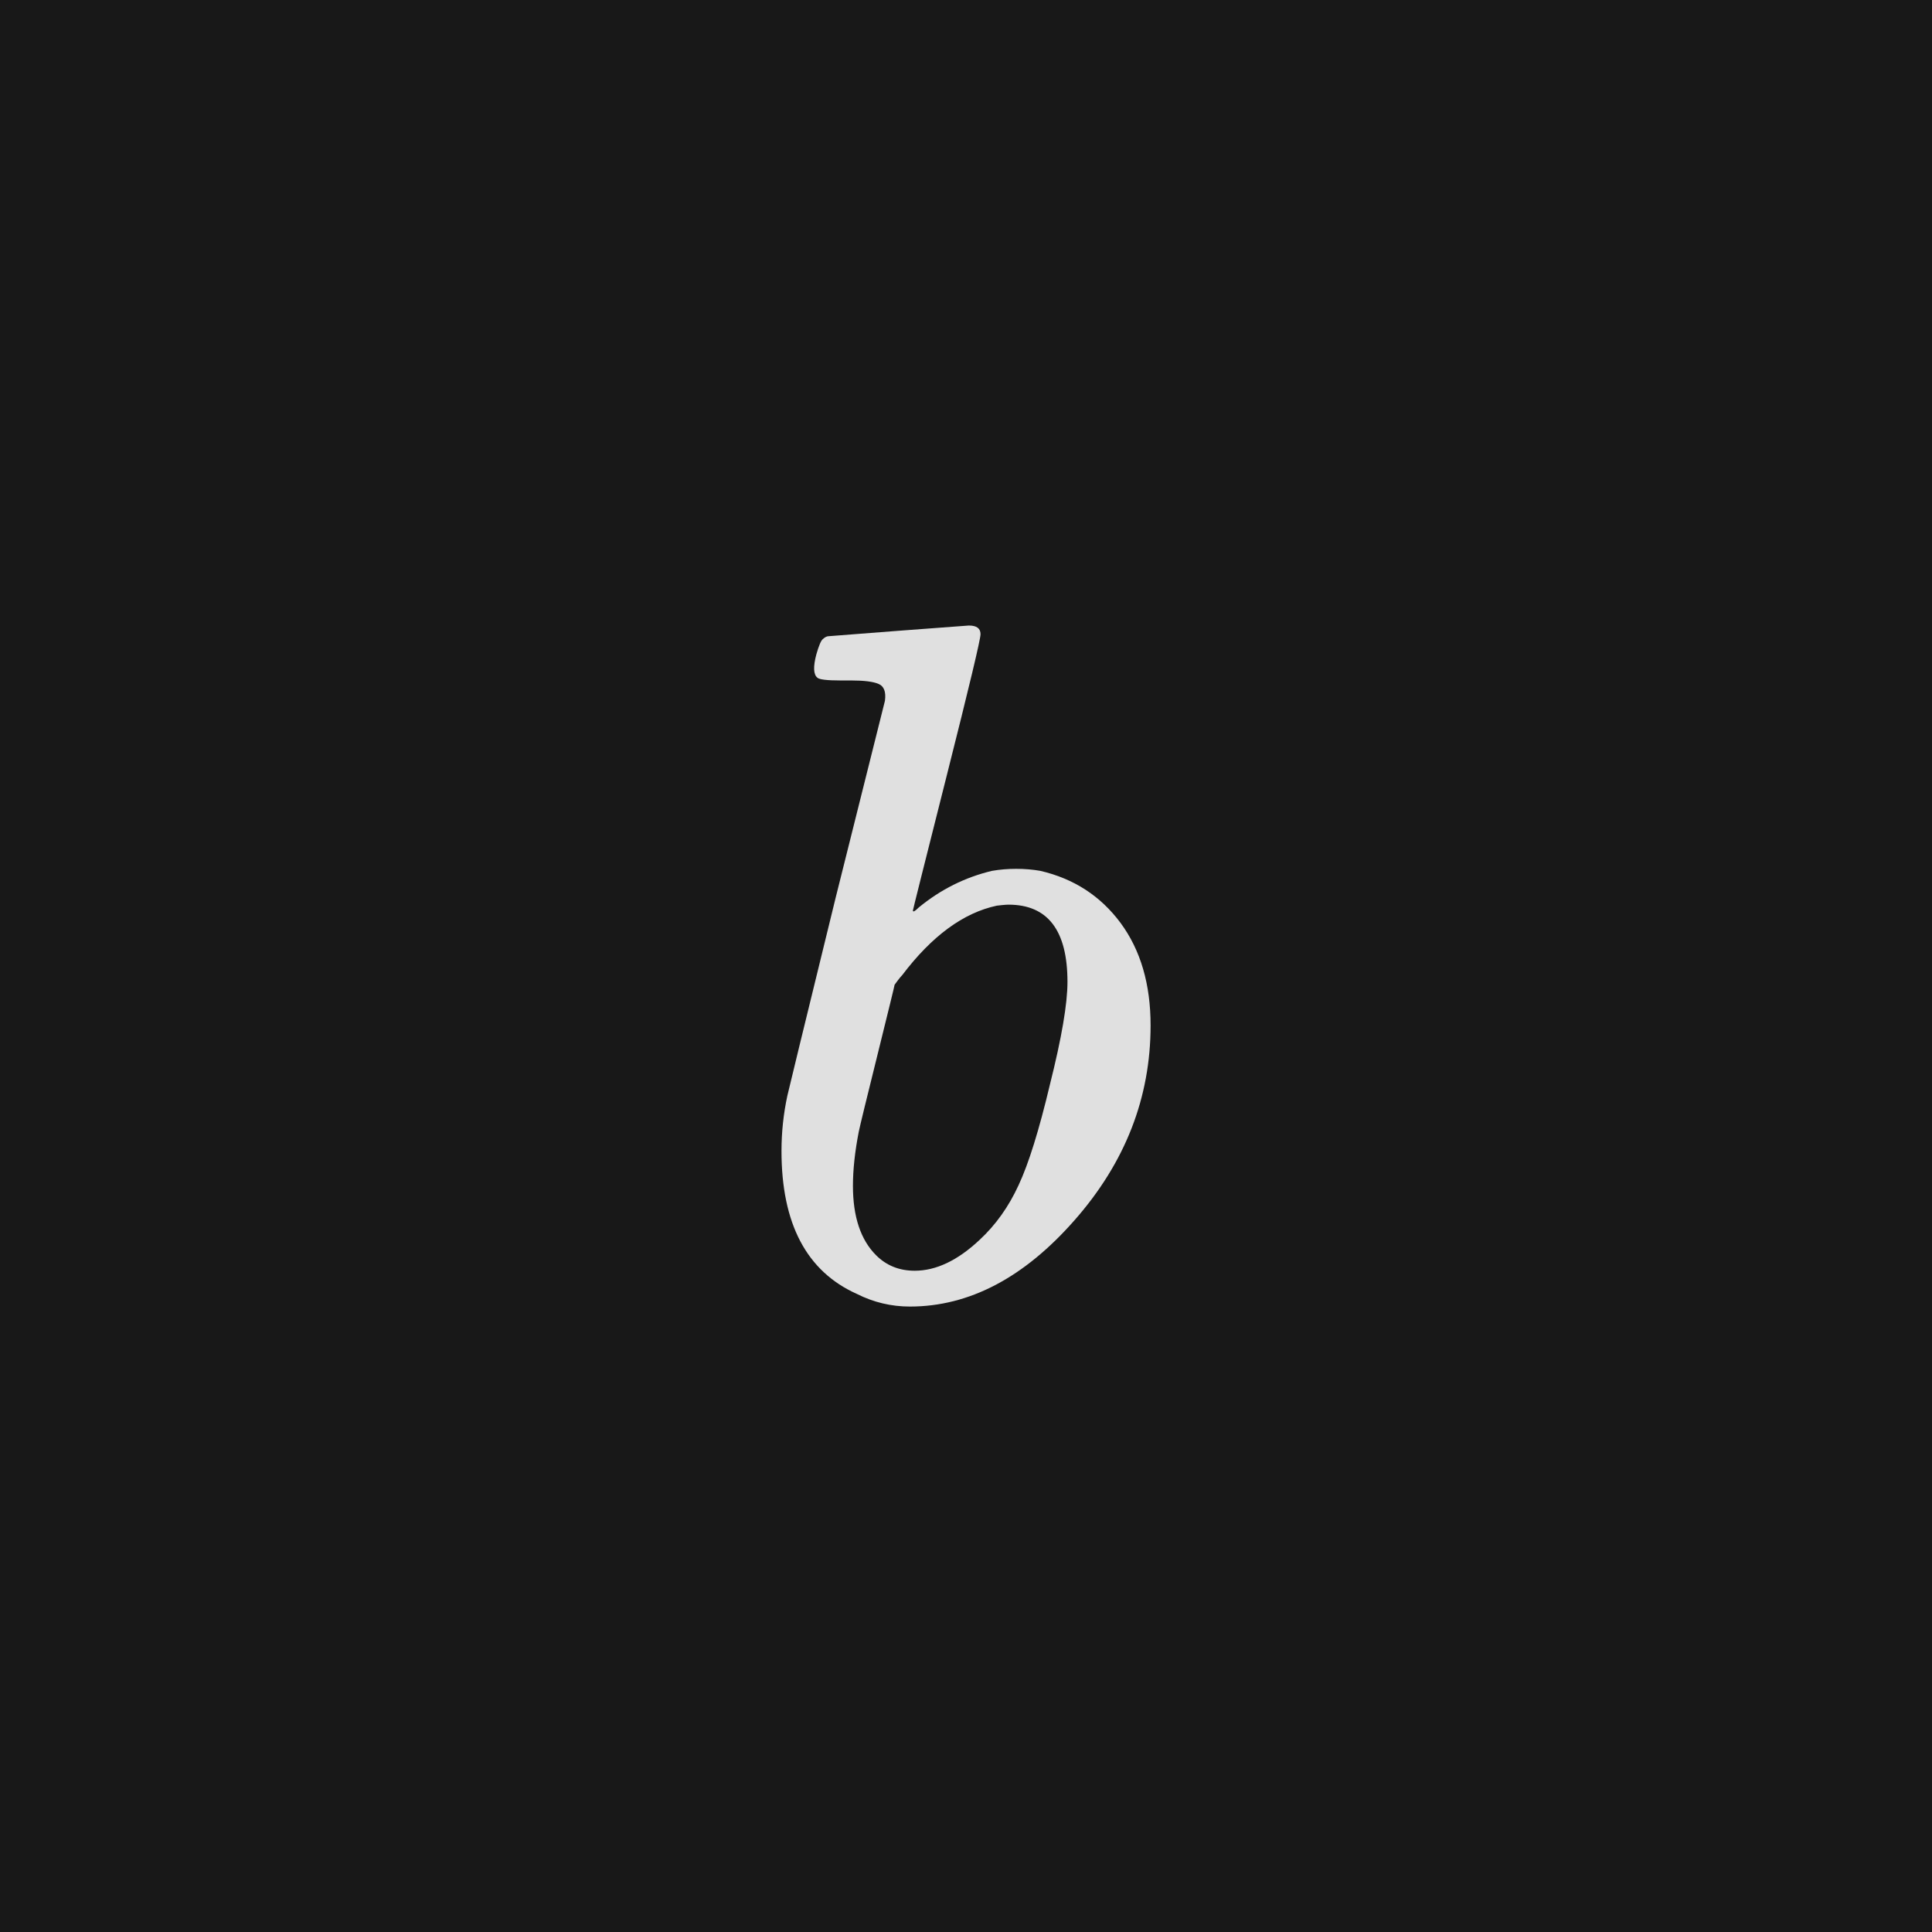
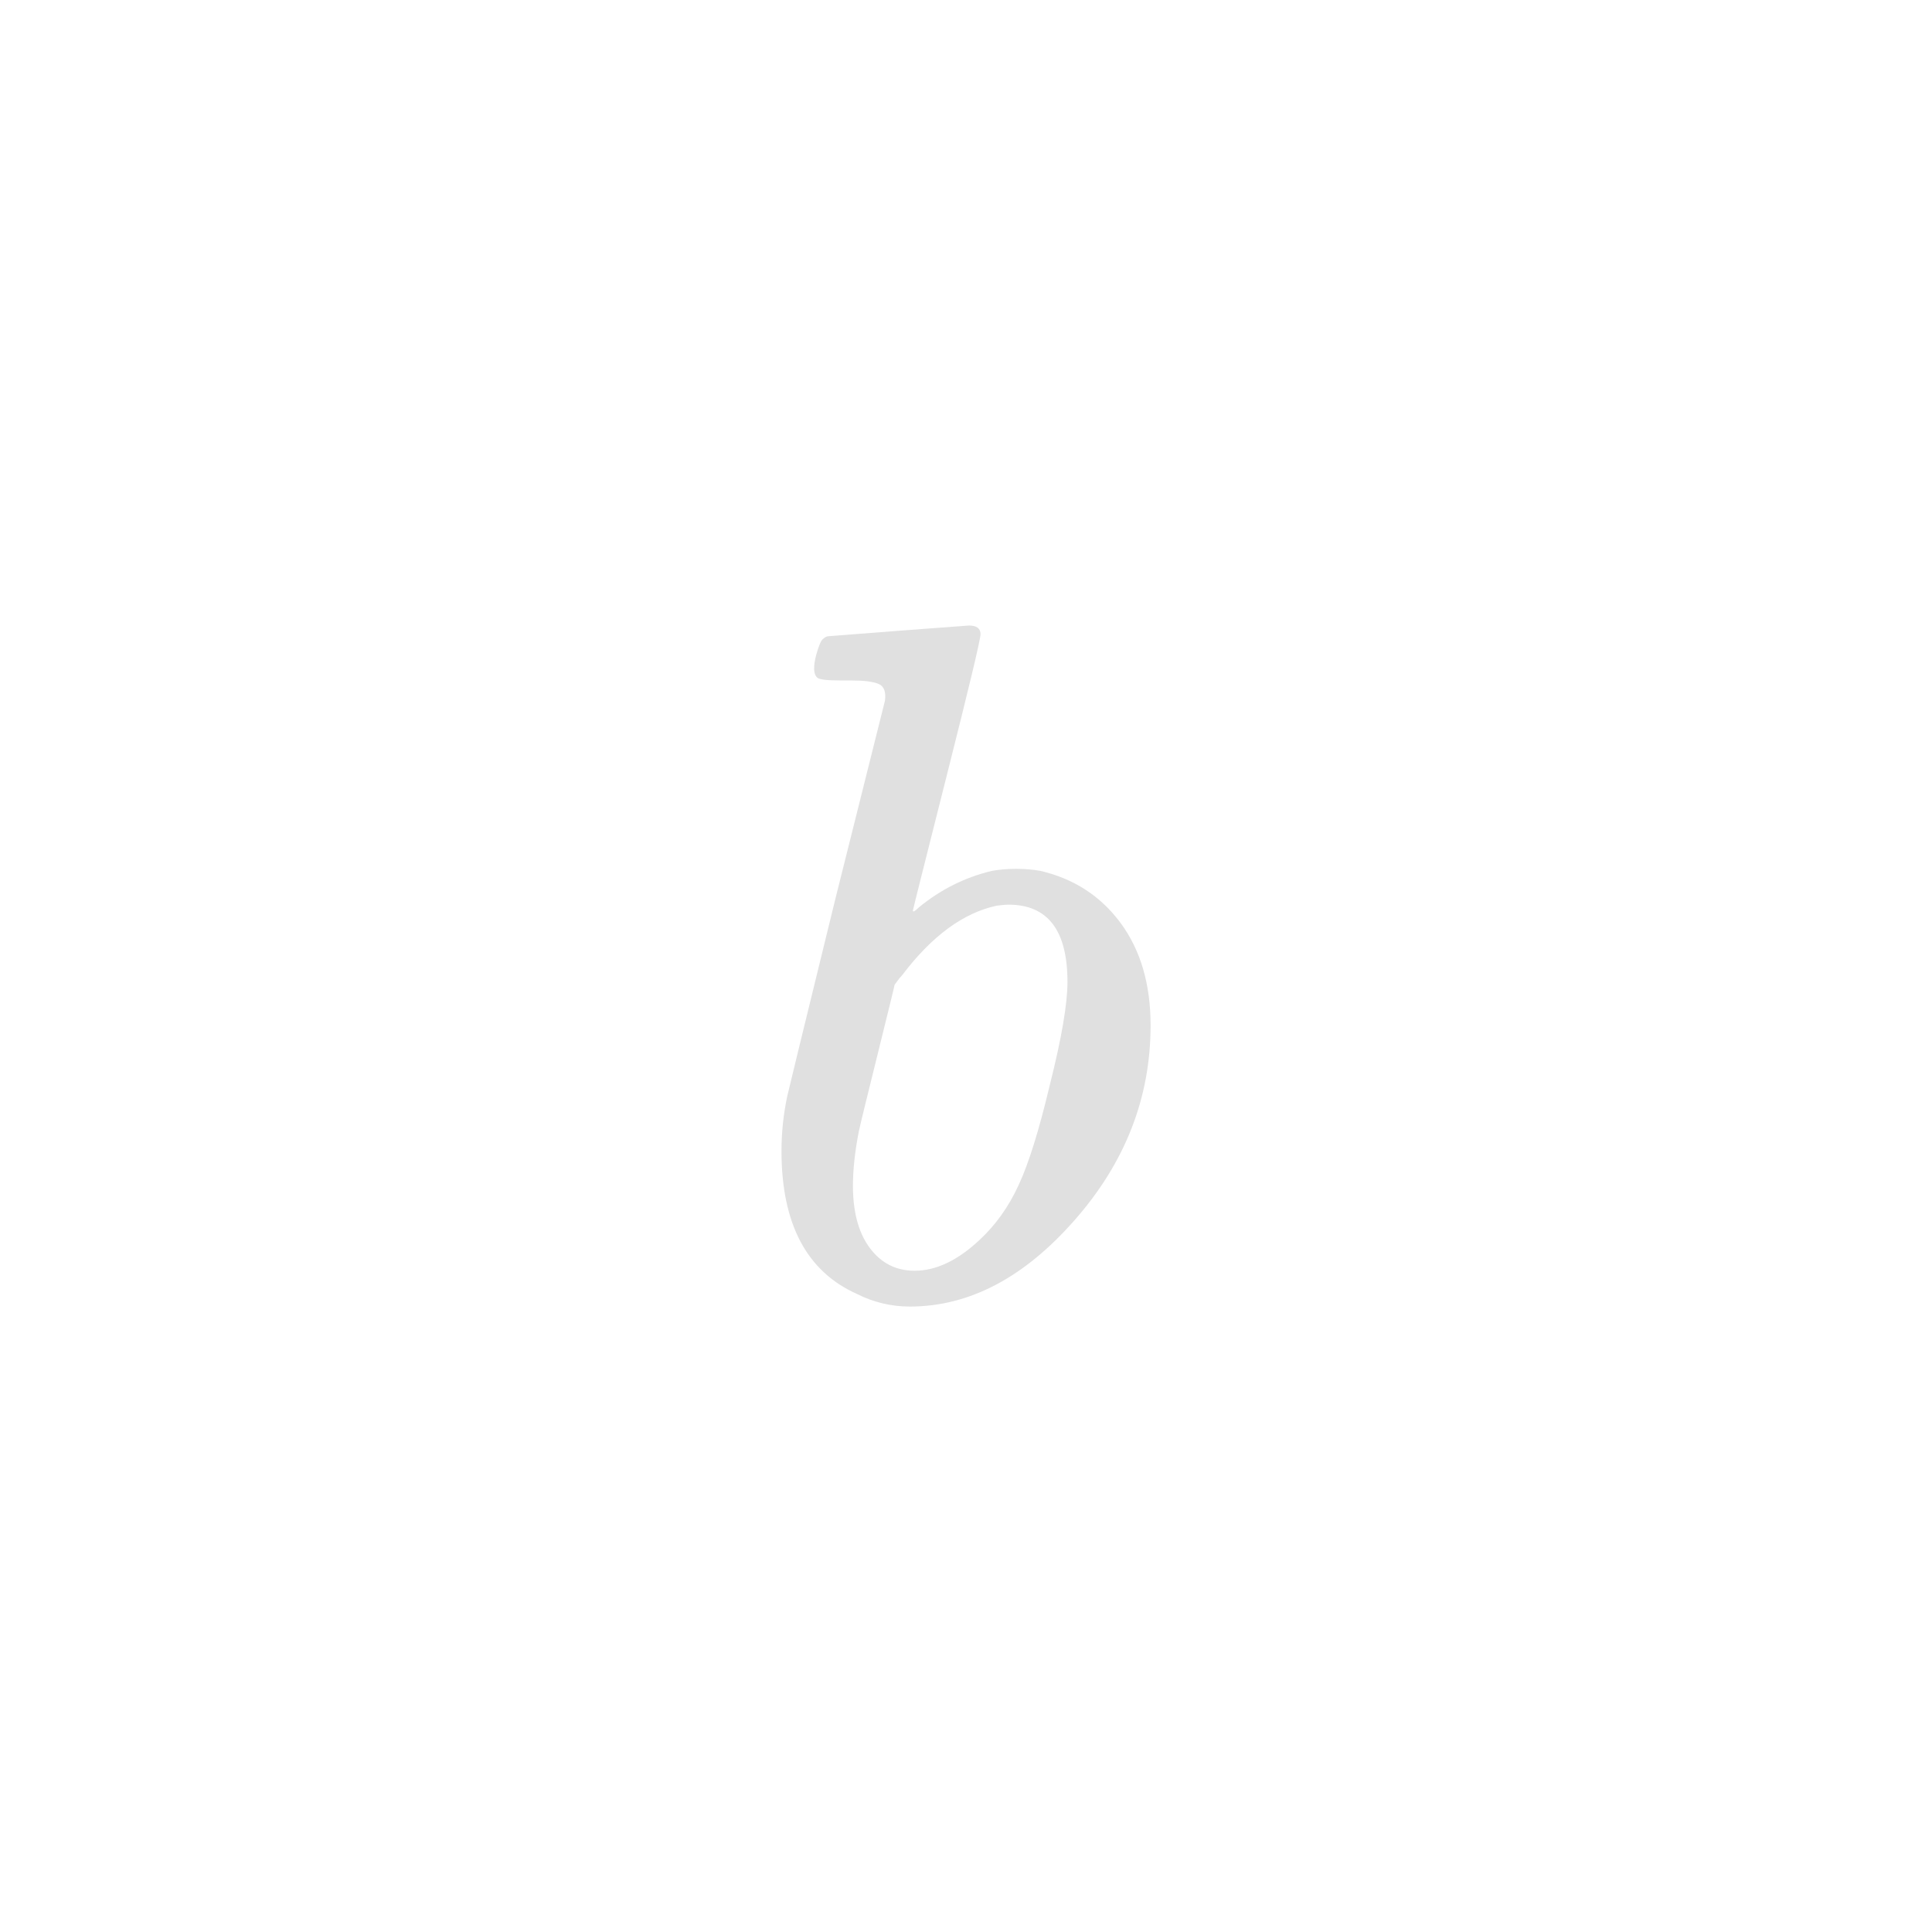
<svg xmlns="http://www.w3.org/2000/svg" version="1.1" width="96" height="96" viewbox="0 0 96 96">
-   <rect x="0" y="0" width="96" height="96" fill="#181818" />
  <g transform="translate(36.912, 64.392)">
    <path d="M4.27-32.78L4.27-32.78Q4.32-32.78 7.75-33.05 11.18-33.31 11.23-33.31L11.23-33.31Q11.81-33.31 11.81-32.88L11.81-32.88Q11.81-32.5 10.13-25.85 8.45-19.2 8.45-19.15L8.45-19.15Q8.45-19.01 8.74-19.3L8.74-19.3Q10.37-20.64 12.38-21.12L12.38-21.12Q12.96-21.22 13.58-21.22 14.21-21.22 14.78-21.12L14.78-21.12Q17.28-20.54 18.77-18.53 20.26-16.51 20.26-13.44L20.26-13.44Q20.26-8.06 16.49-3.77 12.72 0.53 8.3 0.53L8.3 0.53Q6.91 0.53 5.66-0.1L5.66-0.1Q1.92-1.78 1.92-7.2L1.92-7.2Q1.92-8.59 2.21-9.94L2.21-9.94Q2.21-9.98 4.61-19.78L4.61-19.78 7.06-29.57Q7.15-30.24 6.74-30.41 6.34-30.58 5.38-30.58L5.38-30.58Q5.04-30.58 4.85-30.58L4.85-30.58Q3.84-30.58 3.7-30.72L3.7-30.72Q3.41-30.96 3.65-31.87L3.65-31.87Q3.84-32.54 3.98-32.64L3.98-32.64Q4.13-32.78 4.27-32.78ZM16.13-15.6L16.13-15.6Q16.13-19.44 13.2-19.44L13.2-19.44Q13.1-19.44 12.89-19.42 12.67-19.39 12.62-19.39L12.62-19.39Q10.13-18.86 7.92-15.94L7.92-15.94Q7.82-15.84 7.68-15.65L7.68-15.65 7.54-15.46Q7.54-15.41 6.7-12.02 5.86-8.64 5.76-8.16L5.76-8.16Q5.47-6.67 5.47-5.47L5.47-5.47Q5.47-3.17 6.62-2.02L6.62-2.02Q7.39-1.25 8.54-1.25L8.54-1.25Q10.13-1.25 11.76-2.78L11.76-2.78Q12.96-3.89 13.7-5.5 14.45-7.1 15.26-10.51L15.26-10.51Q16.13-13.97 16.13-15.6Z" fill="#E0E0E0" />
  </g>
</svg>